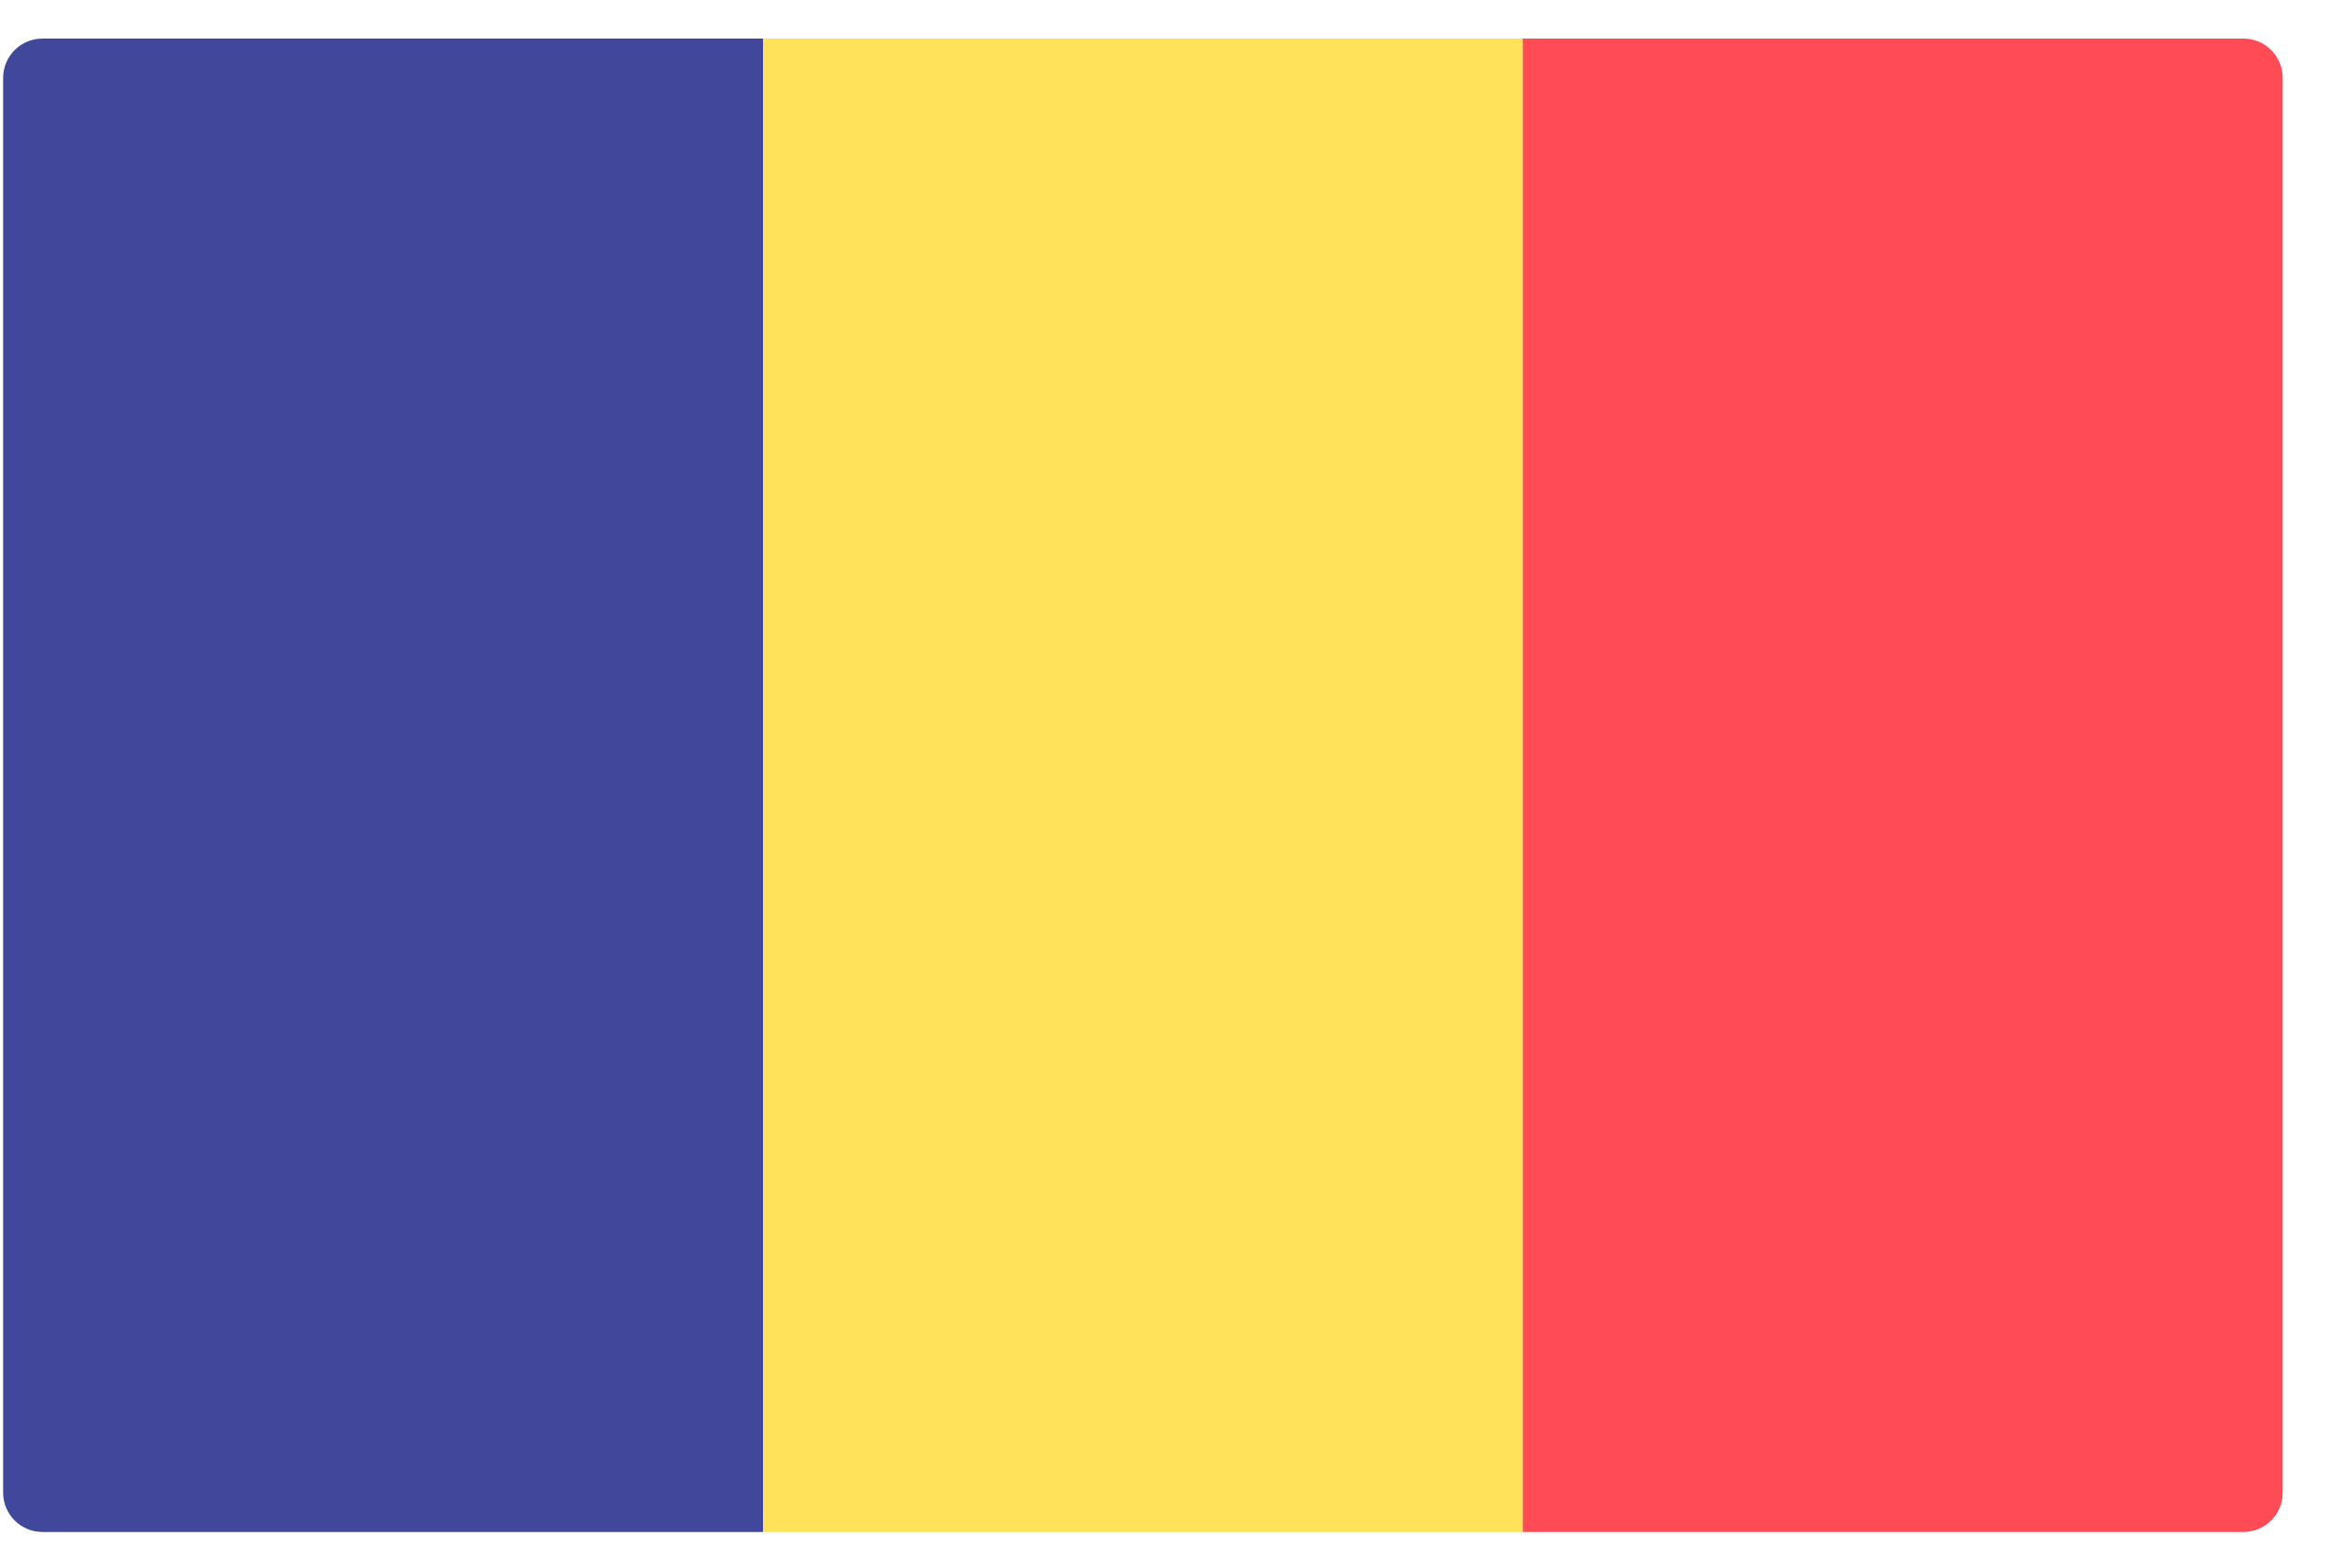
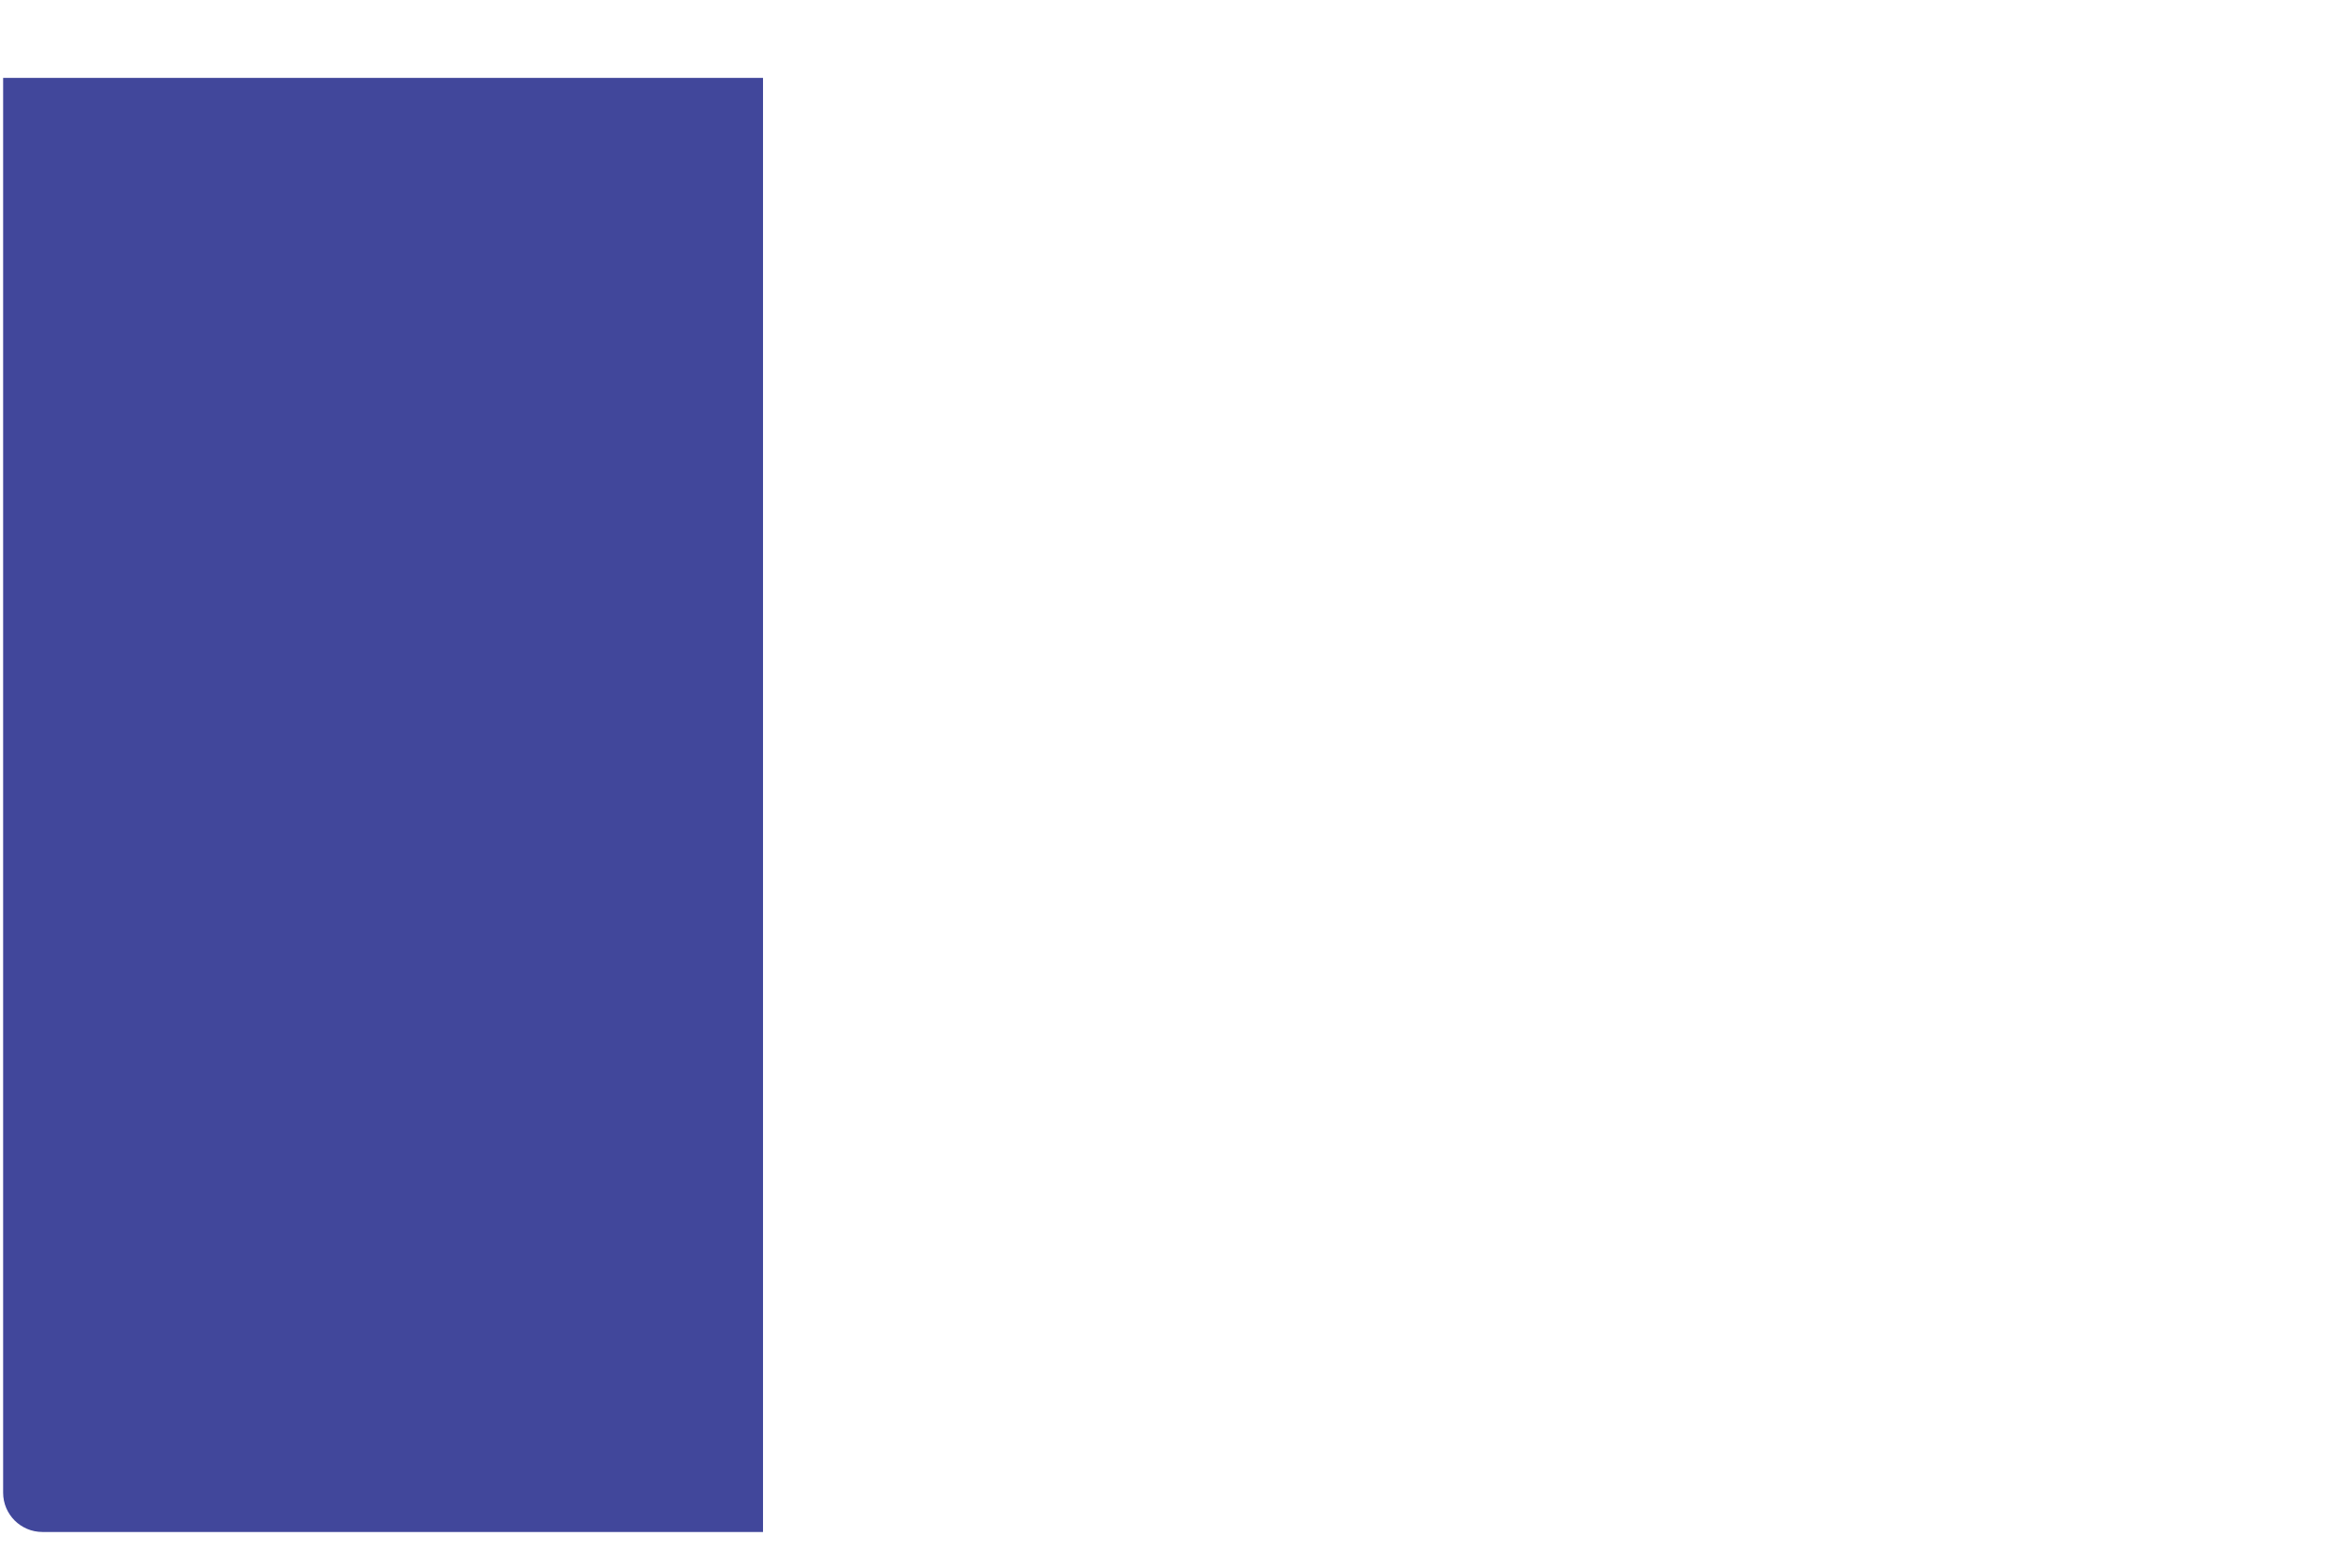
<svg xmlns="http://www.w3.org/2000/svg" width="27" height="18" viewBox="0 0 27 18" fill="none">
-   <path d="M8.759 17.59H0.487C0.238 17.59 0.036 17.388 0.036 17.139V0.894C0.036 0.645 0.238 0.443 0.487 0.443H8.759V17.59Z" fill="#41479B" />
-   <path d="M17.482 0.443H8.759V17.59H17.482V0.443Z" fill="#FFE15A" />
-   <path d="M25.753 17.59H17.481V0.443H25.753C26.002 0.443 26.204 0.645 26.204 0.895V17.139C26.204 17.388 26.002 17.59 25.753 17.59Z" fill="#FF4B55" />
+   <path d="M8.759 17.59H0.487C0.238 17.59 0.036 17.388 0.036 17.139V0.894H8.759V17.59Z" fill="#41479B" />
</svg>